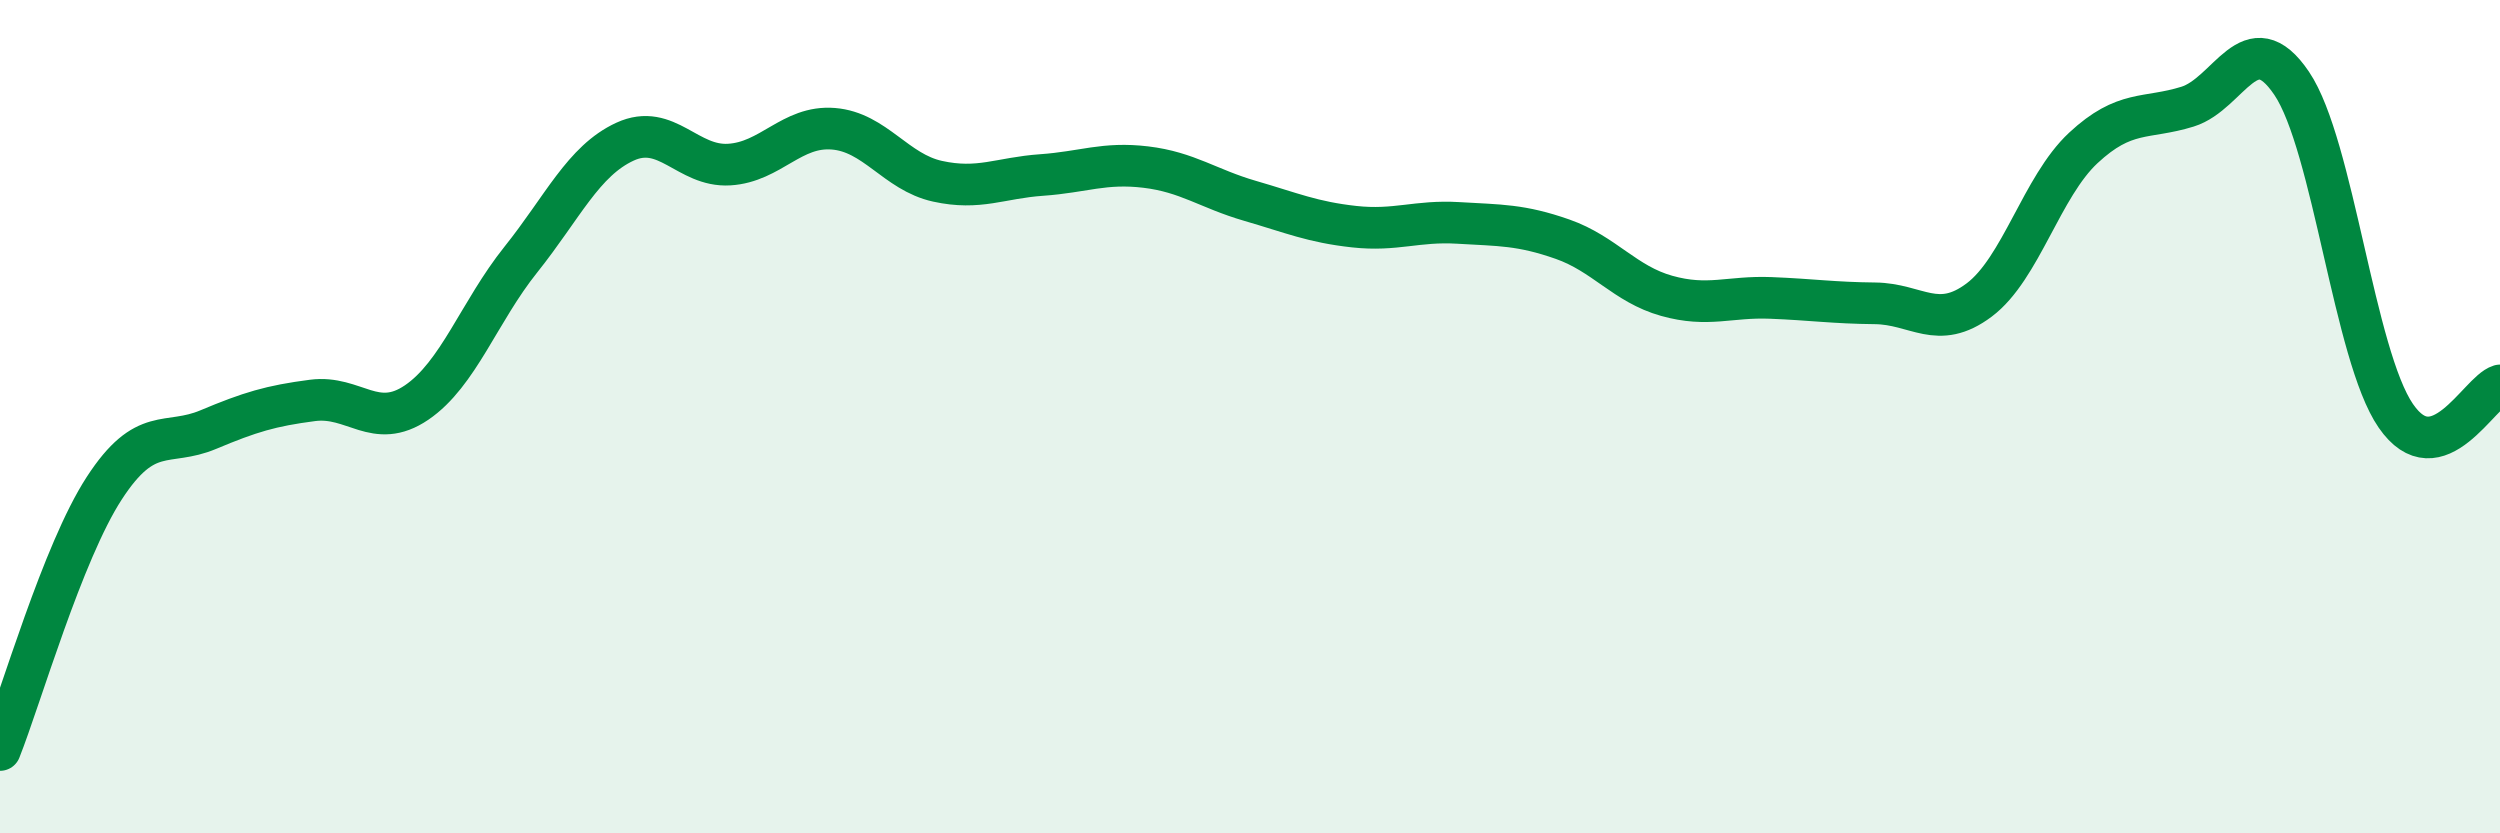
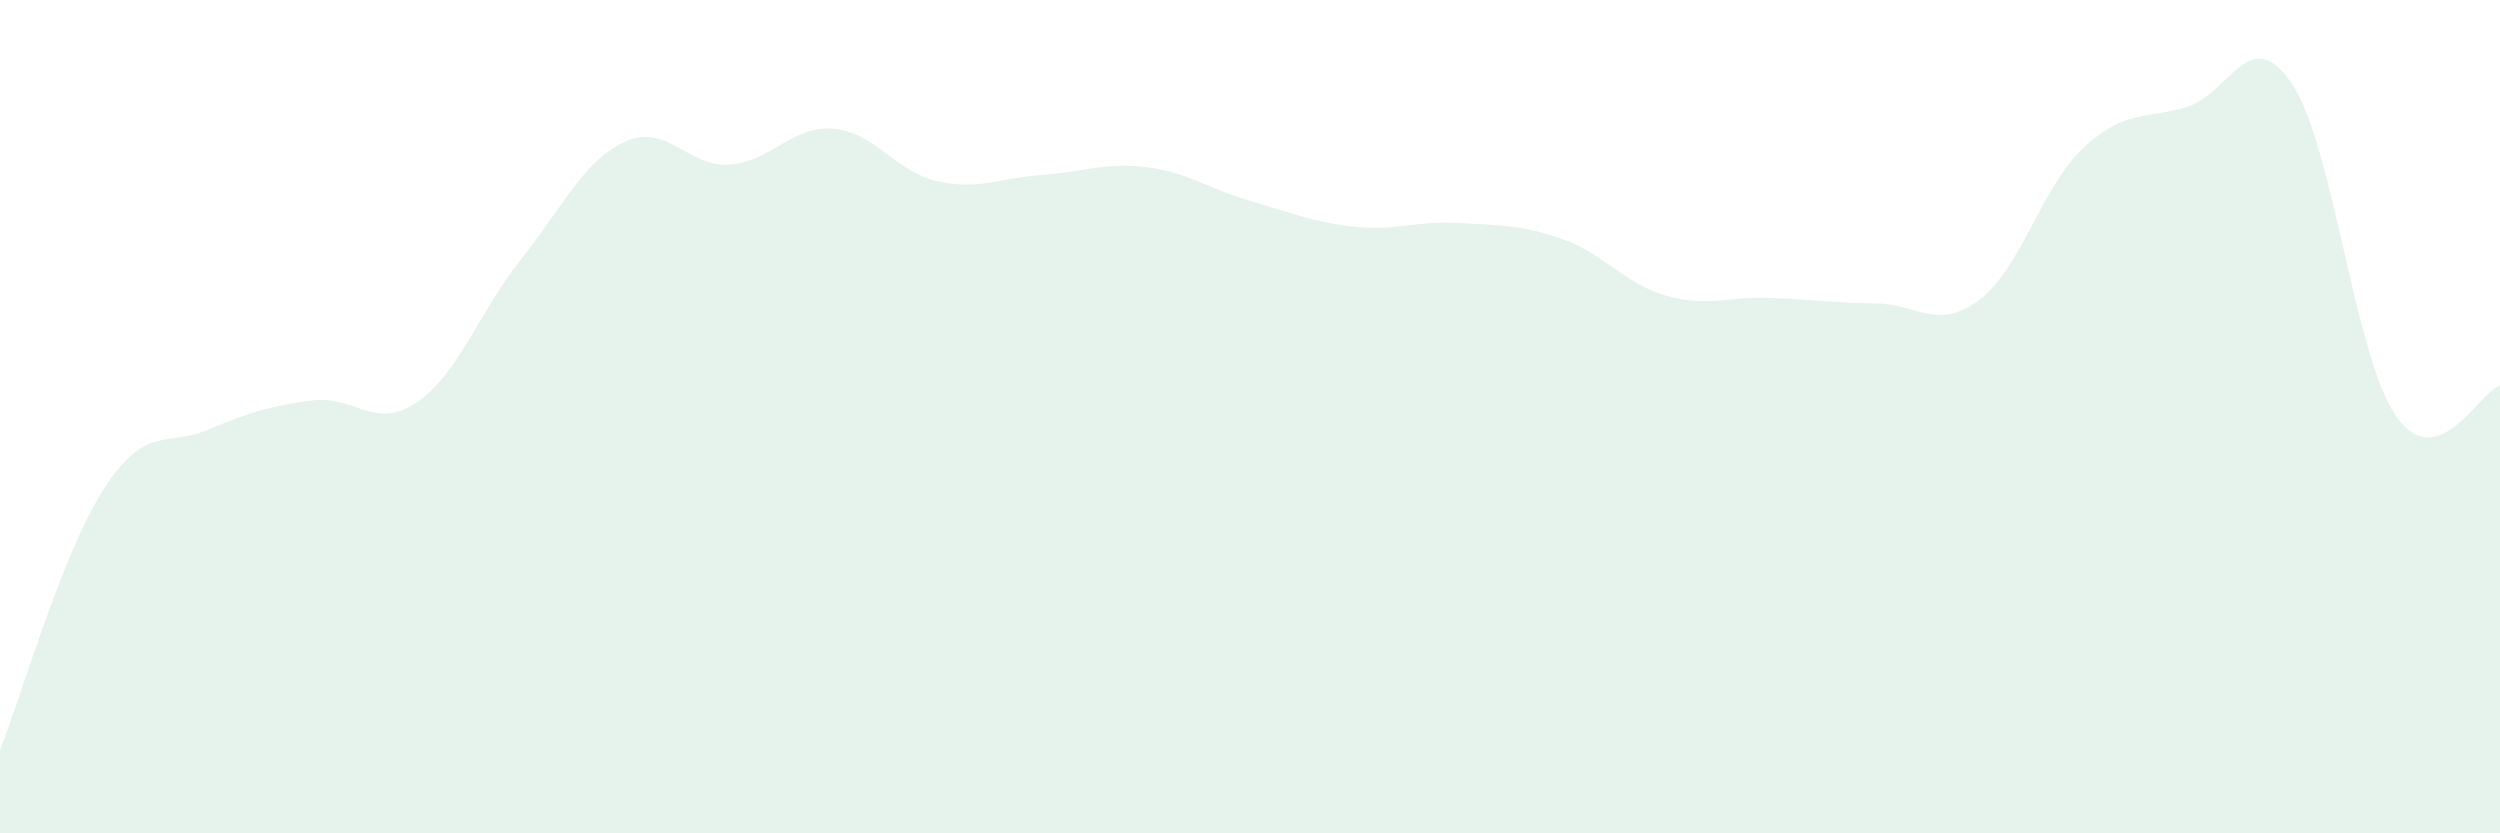
<svg xmlns="http://www.w3.org/2000/svg" width="60" height="20" viewBox="0 0 60 20">
  <path d="M 0,18 C 0.5,16.74 1.5,13.26 2.5,11.72 C 3.5,10.18 4,10.73 5,10.31 C 6,9.89 6.5,9.74 7.5,9.61 C 8.5,9.48 9,10.34 10,9.66 C 11,8.98 11.5,7.48 12.5,6.23 C 13.5,4.98 14,3.86 15,3.4 C 16,2.94 16.5,4.01 17.5,3.95 C 18.5,3.89 19,3.01 20,3.09 C 21,3.17 21.5,4.13 22.5,4.35 C 23.5,4.57 24,4.27 25,4.2 C 26,4.13 26.5,3.89 27.5,4.01 C 28.5,4.13 29,4.53 30,4.82 C 31,5.11 31.5,5.33 32.5,5.44 C 33.5,5.55 34,5.29 35,5.35 C 36,5.41 36.5,5.39 37.5,5.74 C 38.5,6.09 39,6.82 40,7.1 C 41,7.38 41.5,7.11 42.5,7.15 C 43.5,7.19 44,7.27 45,7.28 C 46,7.29 46.5,7.95 47.5,7.2 C 48.5,6.45 49,4.48 50,3.55 C 51,2.62 51.5,2.87 52.5,2.56 C 53.5,2.25 54,0.52 55,2 C 56,3.48 56.5,8.53 57.5,9.98 C 58.5,11.43 59.5,9.4 60,9.25L60 20L0 20Z" fill="#008740" opacity="0.1" stroke-linecap="round" stroke-linejoin="round" />
-   <path d="M 0,18 C 0.5,16.74 1.5,13.26 2.5,11.72 C 3.5,10.18 4,10.73 5,10.31 C 6,9.89 6.5,9.74 7.5,9.61 C 8.5,9.48 9,10.34 10,9.66 C 11,8.98 11.5,7.48 12.5,6.23 C 13.5,4.98 14,3.86 15,3.4 C 16,2.94 16.5,4.01 17.5,3.95 C 18.5,3.89 19,3.01 20,3.09 C 21,3.17 21.5,4.13 22.5,4.35 C 23.5,4.57 24,4.27 25,4.2 C 26,4.13 26.5,3.89 27.5,4.01 C 28.5,4.13 29,4.53 30,4.82 C 31,5.11 31.5,5.33 32.5,5.44 C 33.5,5.55 34,5.29 35,5.35 C 36,5.41 36.5,5.39 37.5,5.74 C 38.5,6.09 39,6.82 40,7.1 C 41,7.38 41.5,7.11 42.5,7.15 C 43.5,7.19 44,7.27 45,7.28 C 46,7.29 46.5,7.95 47.5,7.2 C 48.5,6.45 49,4.48 50,3.55 C 51,2.62 51.5,2.87 52.5,2.56 C 53.5,2.25 54,0.52 55,2 C 56,3.48 56.5,8.53 57.5,9.98 C 58.5,11.43 59.5,9.4 60,9.25" stroke="#008740" stroke-width="1" fill="none" stroke-linecap="round" stroke-linejoin="round" />
</svg>